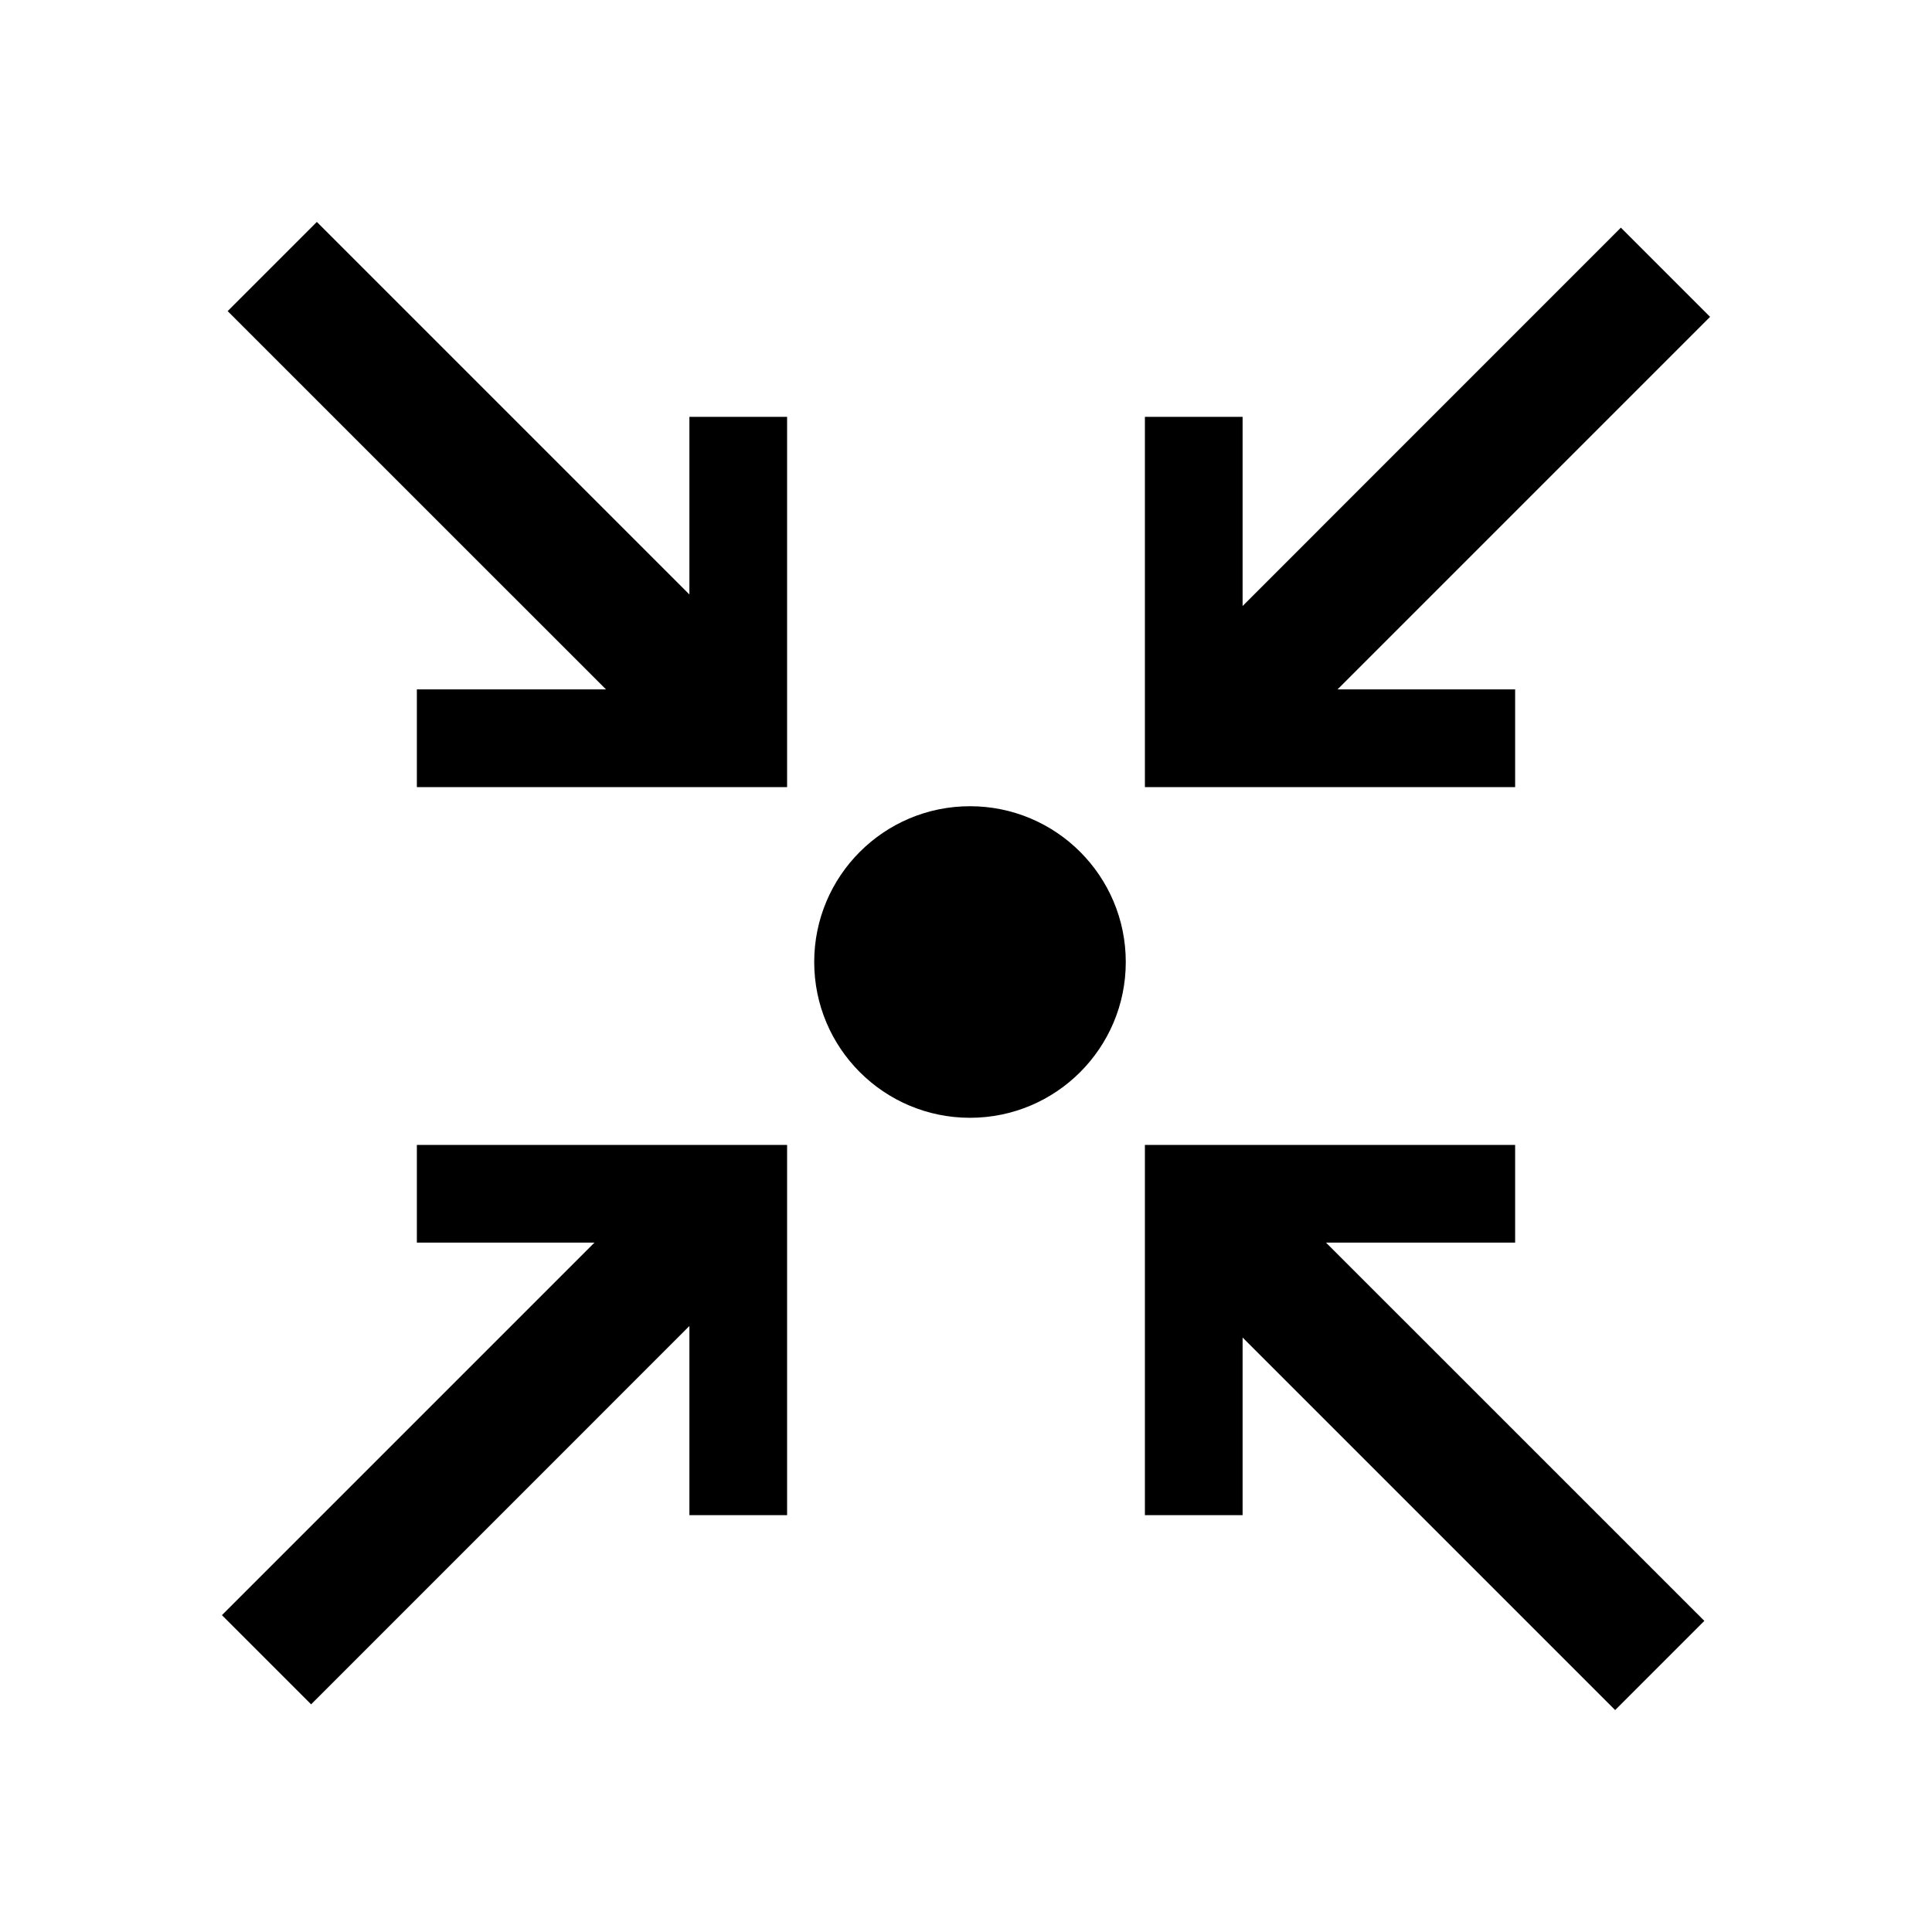
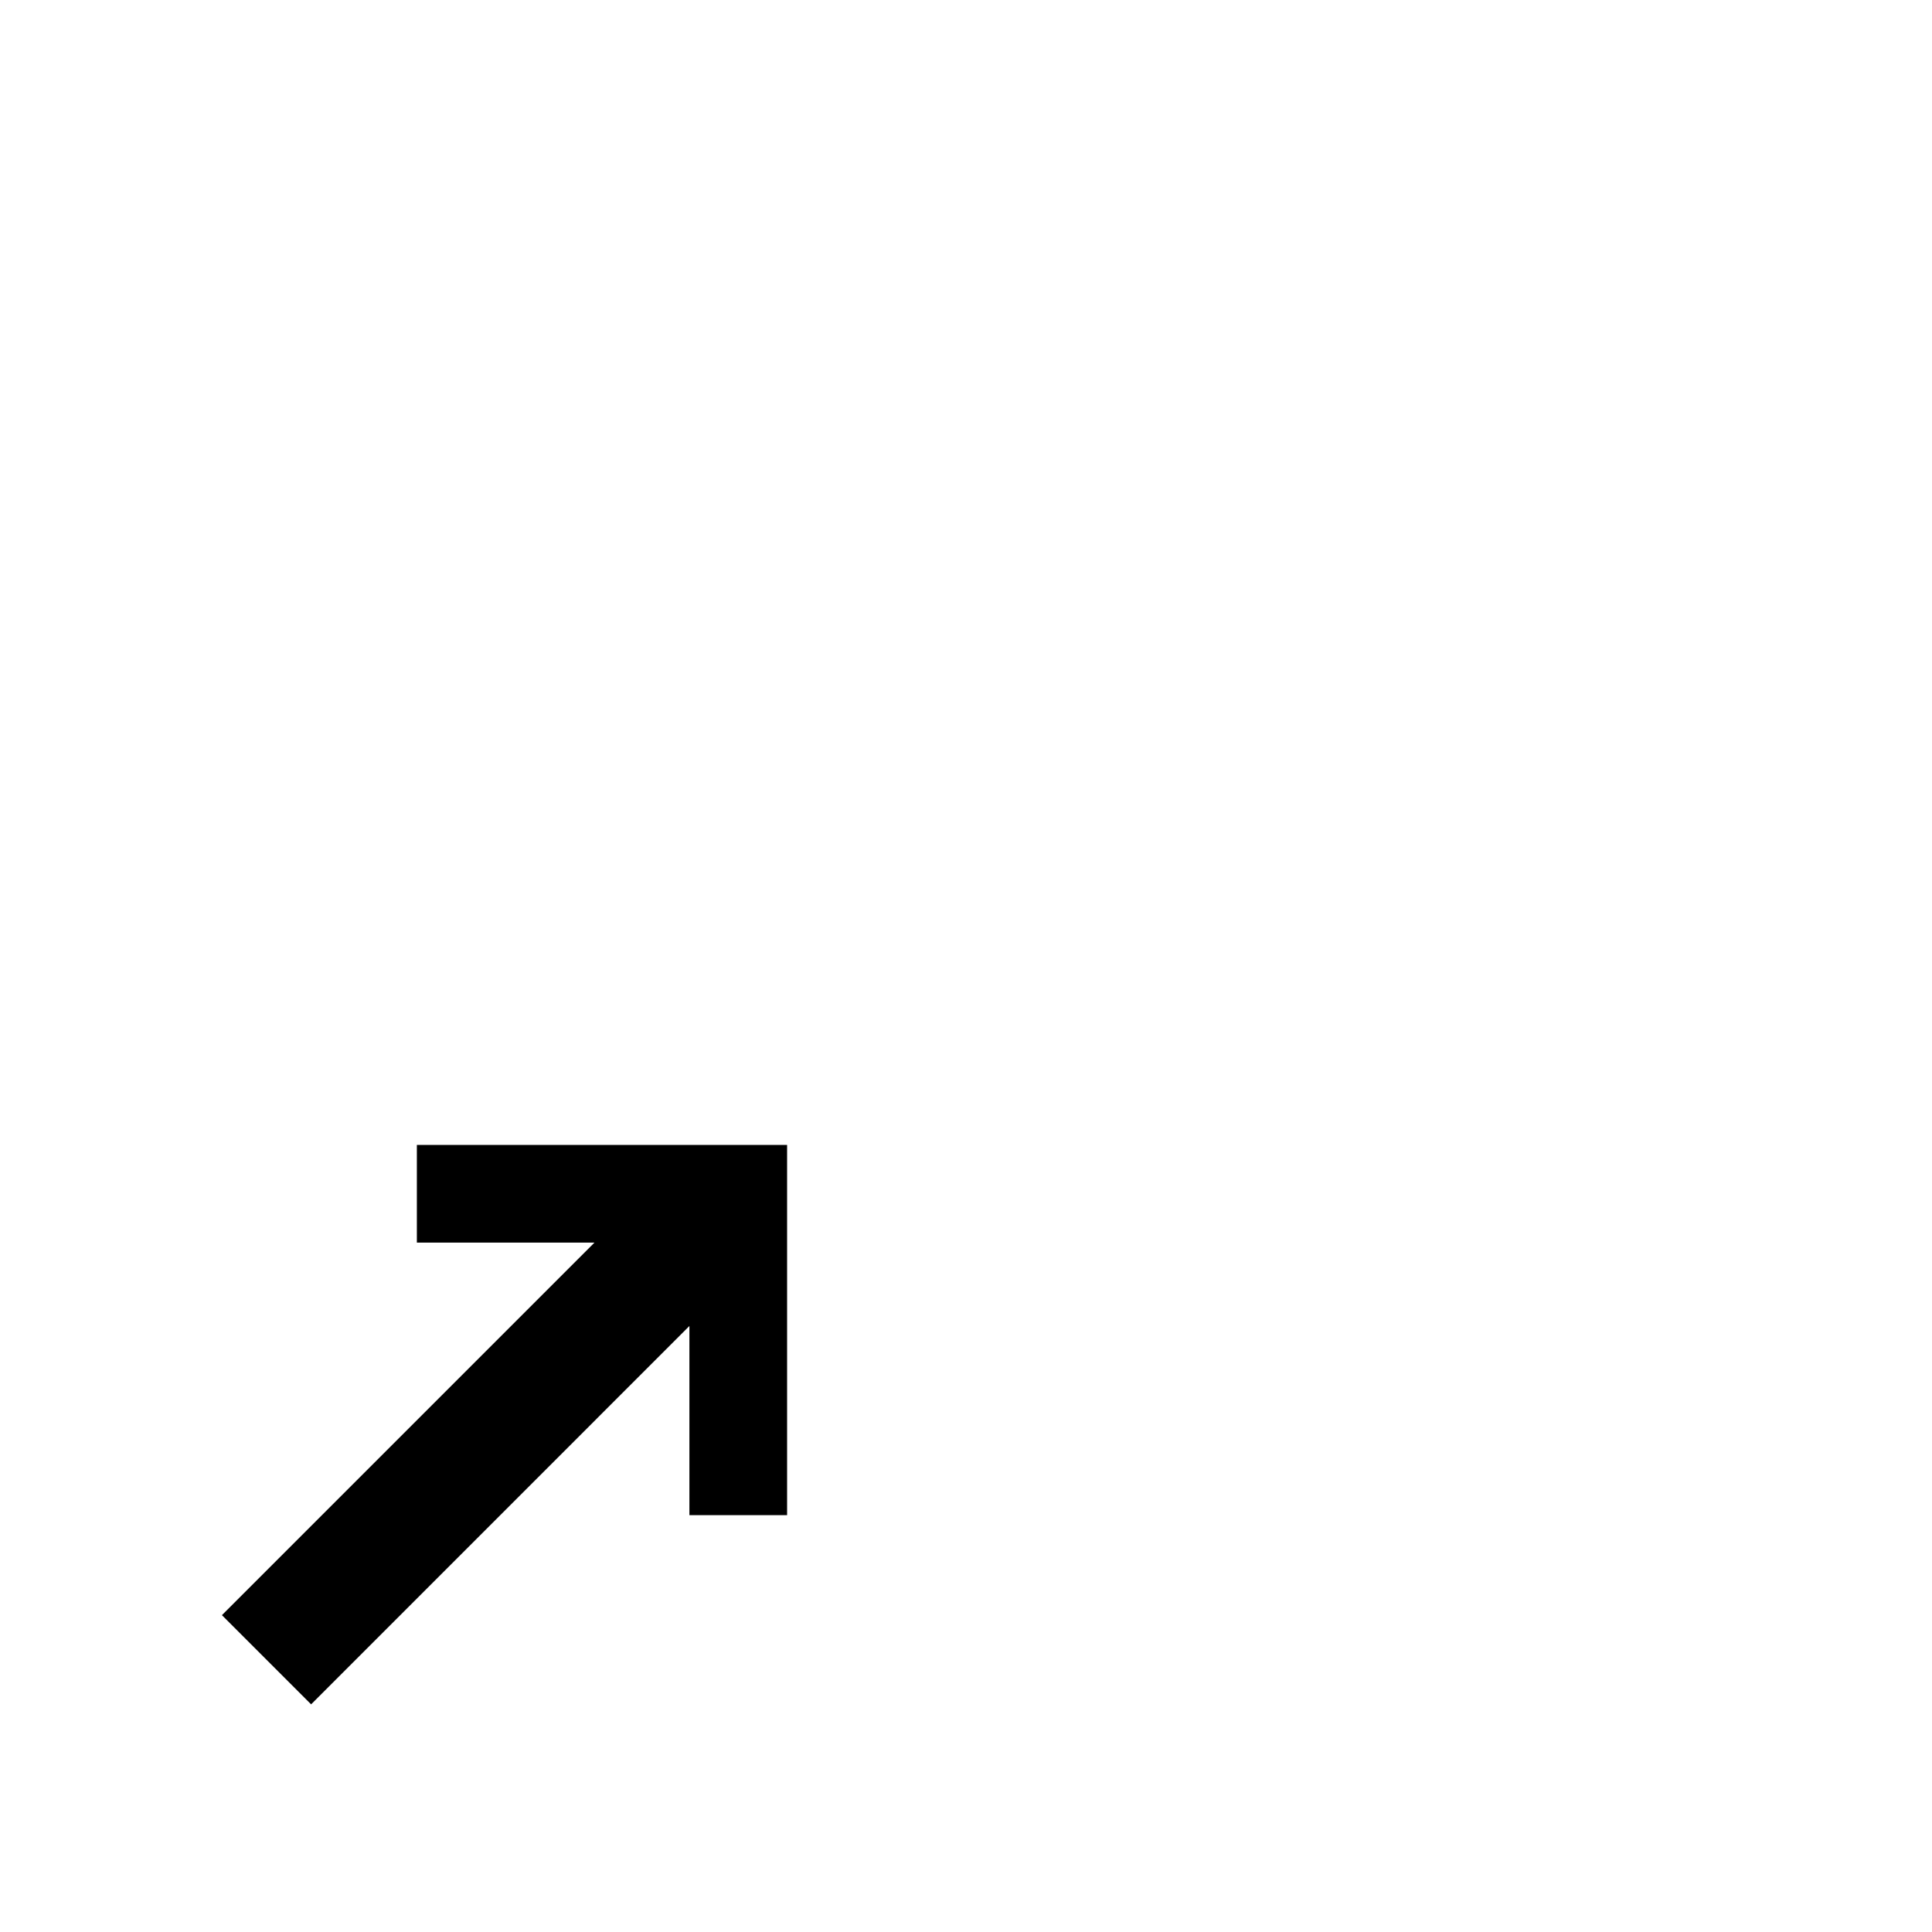
<svg xmlns="http://www.w3.org/2000/svg" fill="currentColor" id="icones-serveis" viewBox="0 0 30 30">
-   <circle cx="15.062" cy="14.938" r="2.419" />
  <g>
-     <polygon points="10.705 6.473 10.705 9.231 4.92 3.446 3.535 4.831 9.41 10.705 6.473 10.705 6.473 12.222 12.222 12.222 12.222 6.473 10.705 6.473" />
-     <polygon points="19.295 23.527 19.295 20.769 25.08 26.554 26.465 25.169 20.59 19.295 23.527 19.295 23.527 17.778 17.778 17.778 17.778 23.527 19.295 23.527" />
-   </g>
+     </g>
  <g>
    <polygon points="6.473 19.295 9.231 19.295 3.446 25.08 4.831 26.465 10.705 20.59 10.705 23.527 12.222 23.527 12.222 17.778 6.473 17.778 6.473 19.295" />
-     <polygon points="23.527 10.705 20.769 10.705 26.554 4.92 25.169 3.535 19.295 9.41 19.295 6.473 17.778 6.473 17.778 12.222 23.527 12.222 23.527 10.705" />
  </g>
</svg>